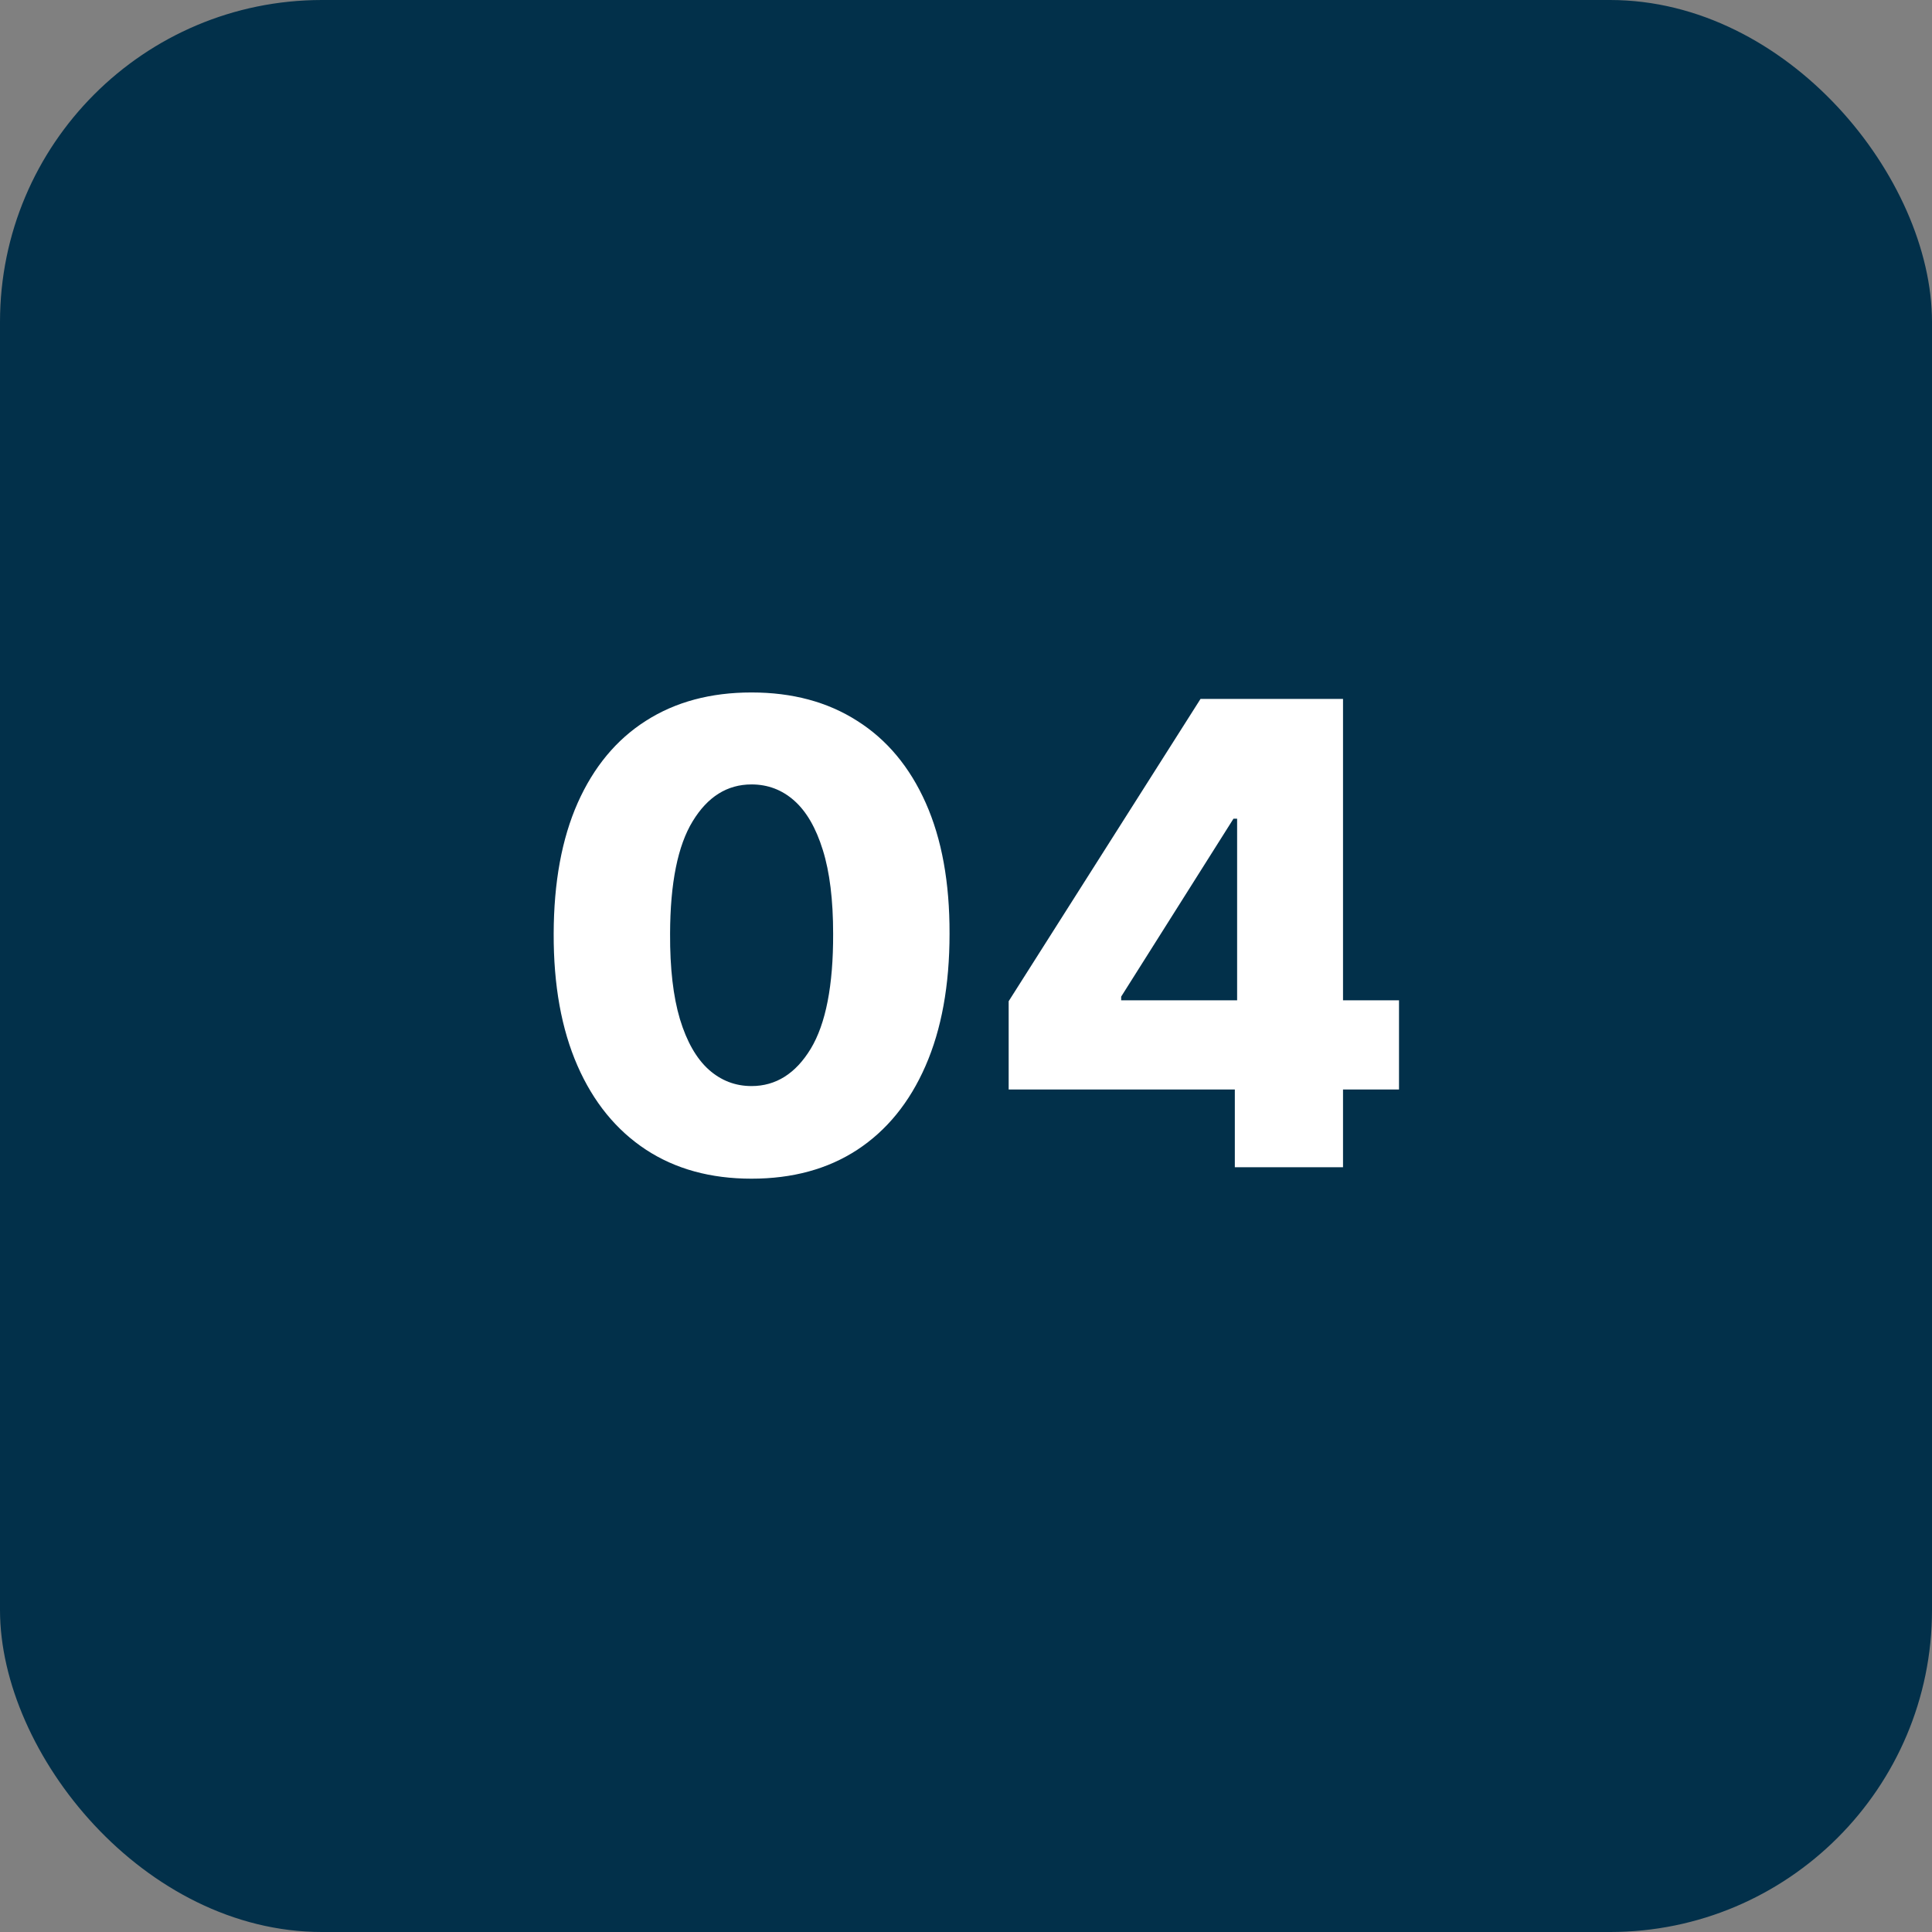
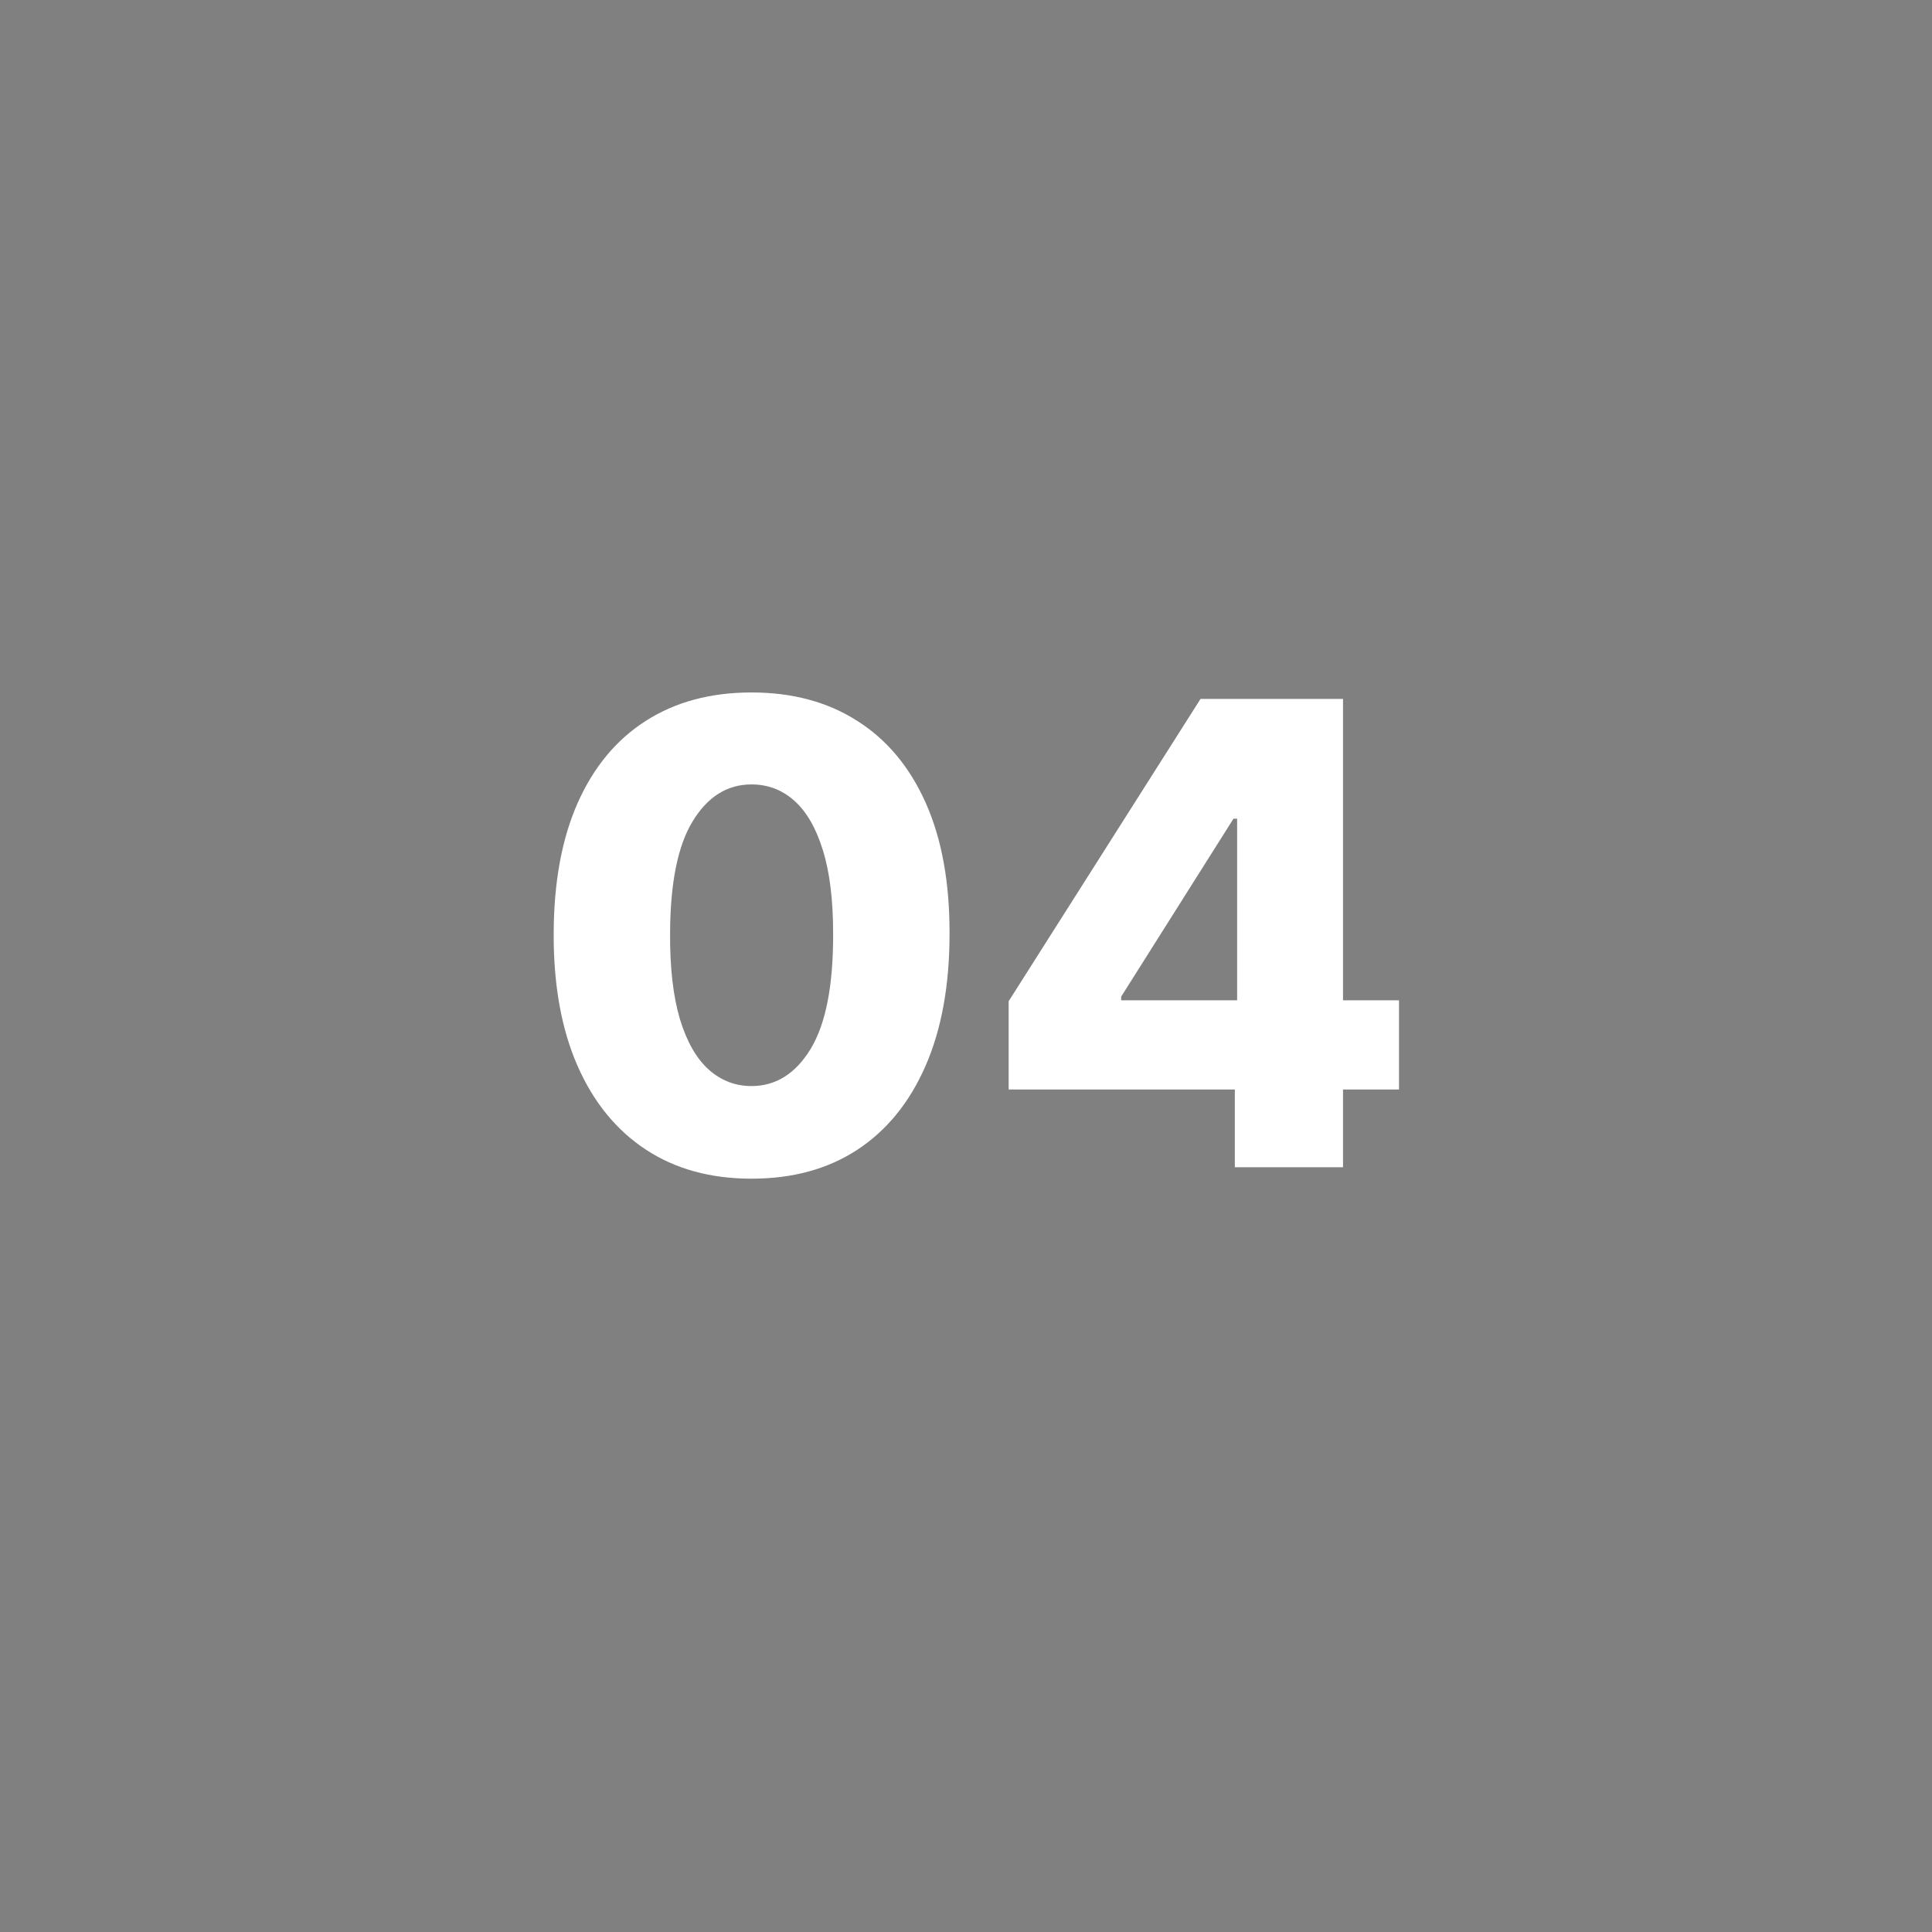
<svg xmlns="http://www.w3.org/2000/svg" width="48" height="48" viewBox="0 0 48 48" fill="none">
  <rect x="0" y="0" width="48" height="48" fill="#808080" stroke="none" />
-   <rect width="48" height="48" rx="8" fill="#02304A" />
  <path d="M18.671 29.284C17.655 29.284 16.78 29.044 16.046 28.562C15.311 28.078 14.744 27.383 14.347 26.477C13.949 25.568 13.752 24.475 13.756 23.199C13.759 21.922 13.958 20.839 14.352 19.949C14.75 19.055 15.314 18.375 16.046 17.909C16.78 17.439 17.655 17.204 18.671 17.204C19.686 17.204 20.561 17.439 21.296 17.909C22.034 18.375 22.602 19.055 23 19.949C23.398 20.843 23.595 21.926 23.591 23.199C23.591 24.479 23.392 25.574 22.994 26.483C22.597 27.392 22.03 28.087 21.296 28.568C20.564 29.046 19.689 29.284 18.671 29.284ZM18.671 26.983C19.276 26.983 19.767 26.674 20.142 26.057C20.517 25.436 20.703 24.483 20.699 23.199C20.699 22.358 20.614 21.665 20.443 21.119C20.273 20.57 20.036 20.161 19.733 19.892C19.43 19.623 19.076 19.489 18.671 19.489C18.068 19.489 17.581 19.794 17.21 20.403C16.839 21.009 16.651 21.941 16.648 23.199C16.644 24.051 16.725 24.758 16.892 25.318C17.062 25.879 17.301 26.297 17.608 26.574C17.915 26.847 18.269 26.983 18.671 26.983ZM25.06 27.068V24.875L29.827 17.364H31.776V20.341H30.645L27.855 24.761V24.852H34.758V27.068H25.06ZM30.679 29V26.398L30.736 25.438V17.364H33.367V29H30.679Z" fill="white" />
</svg>